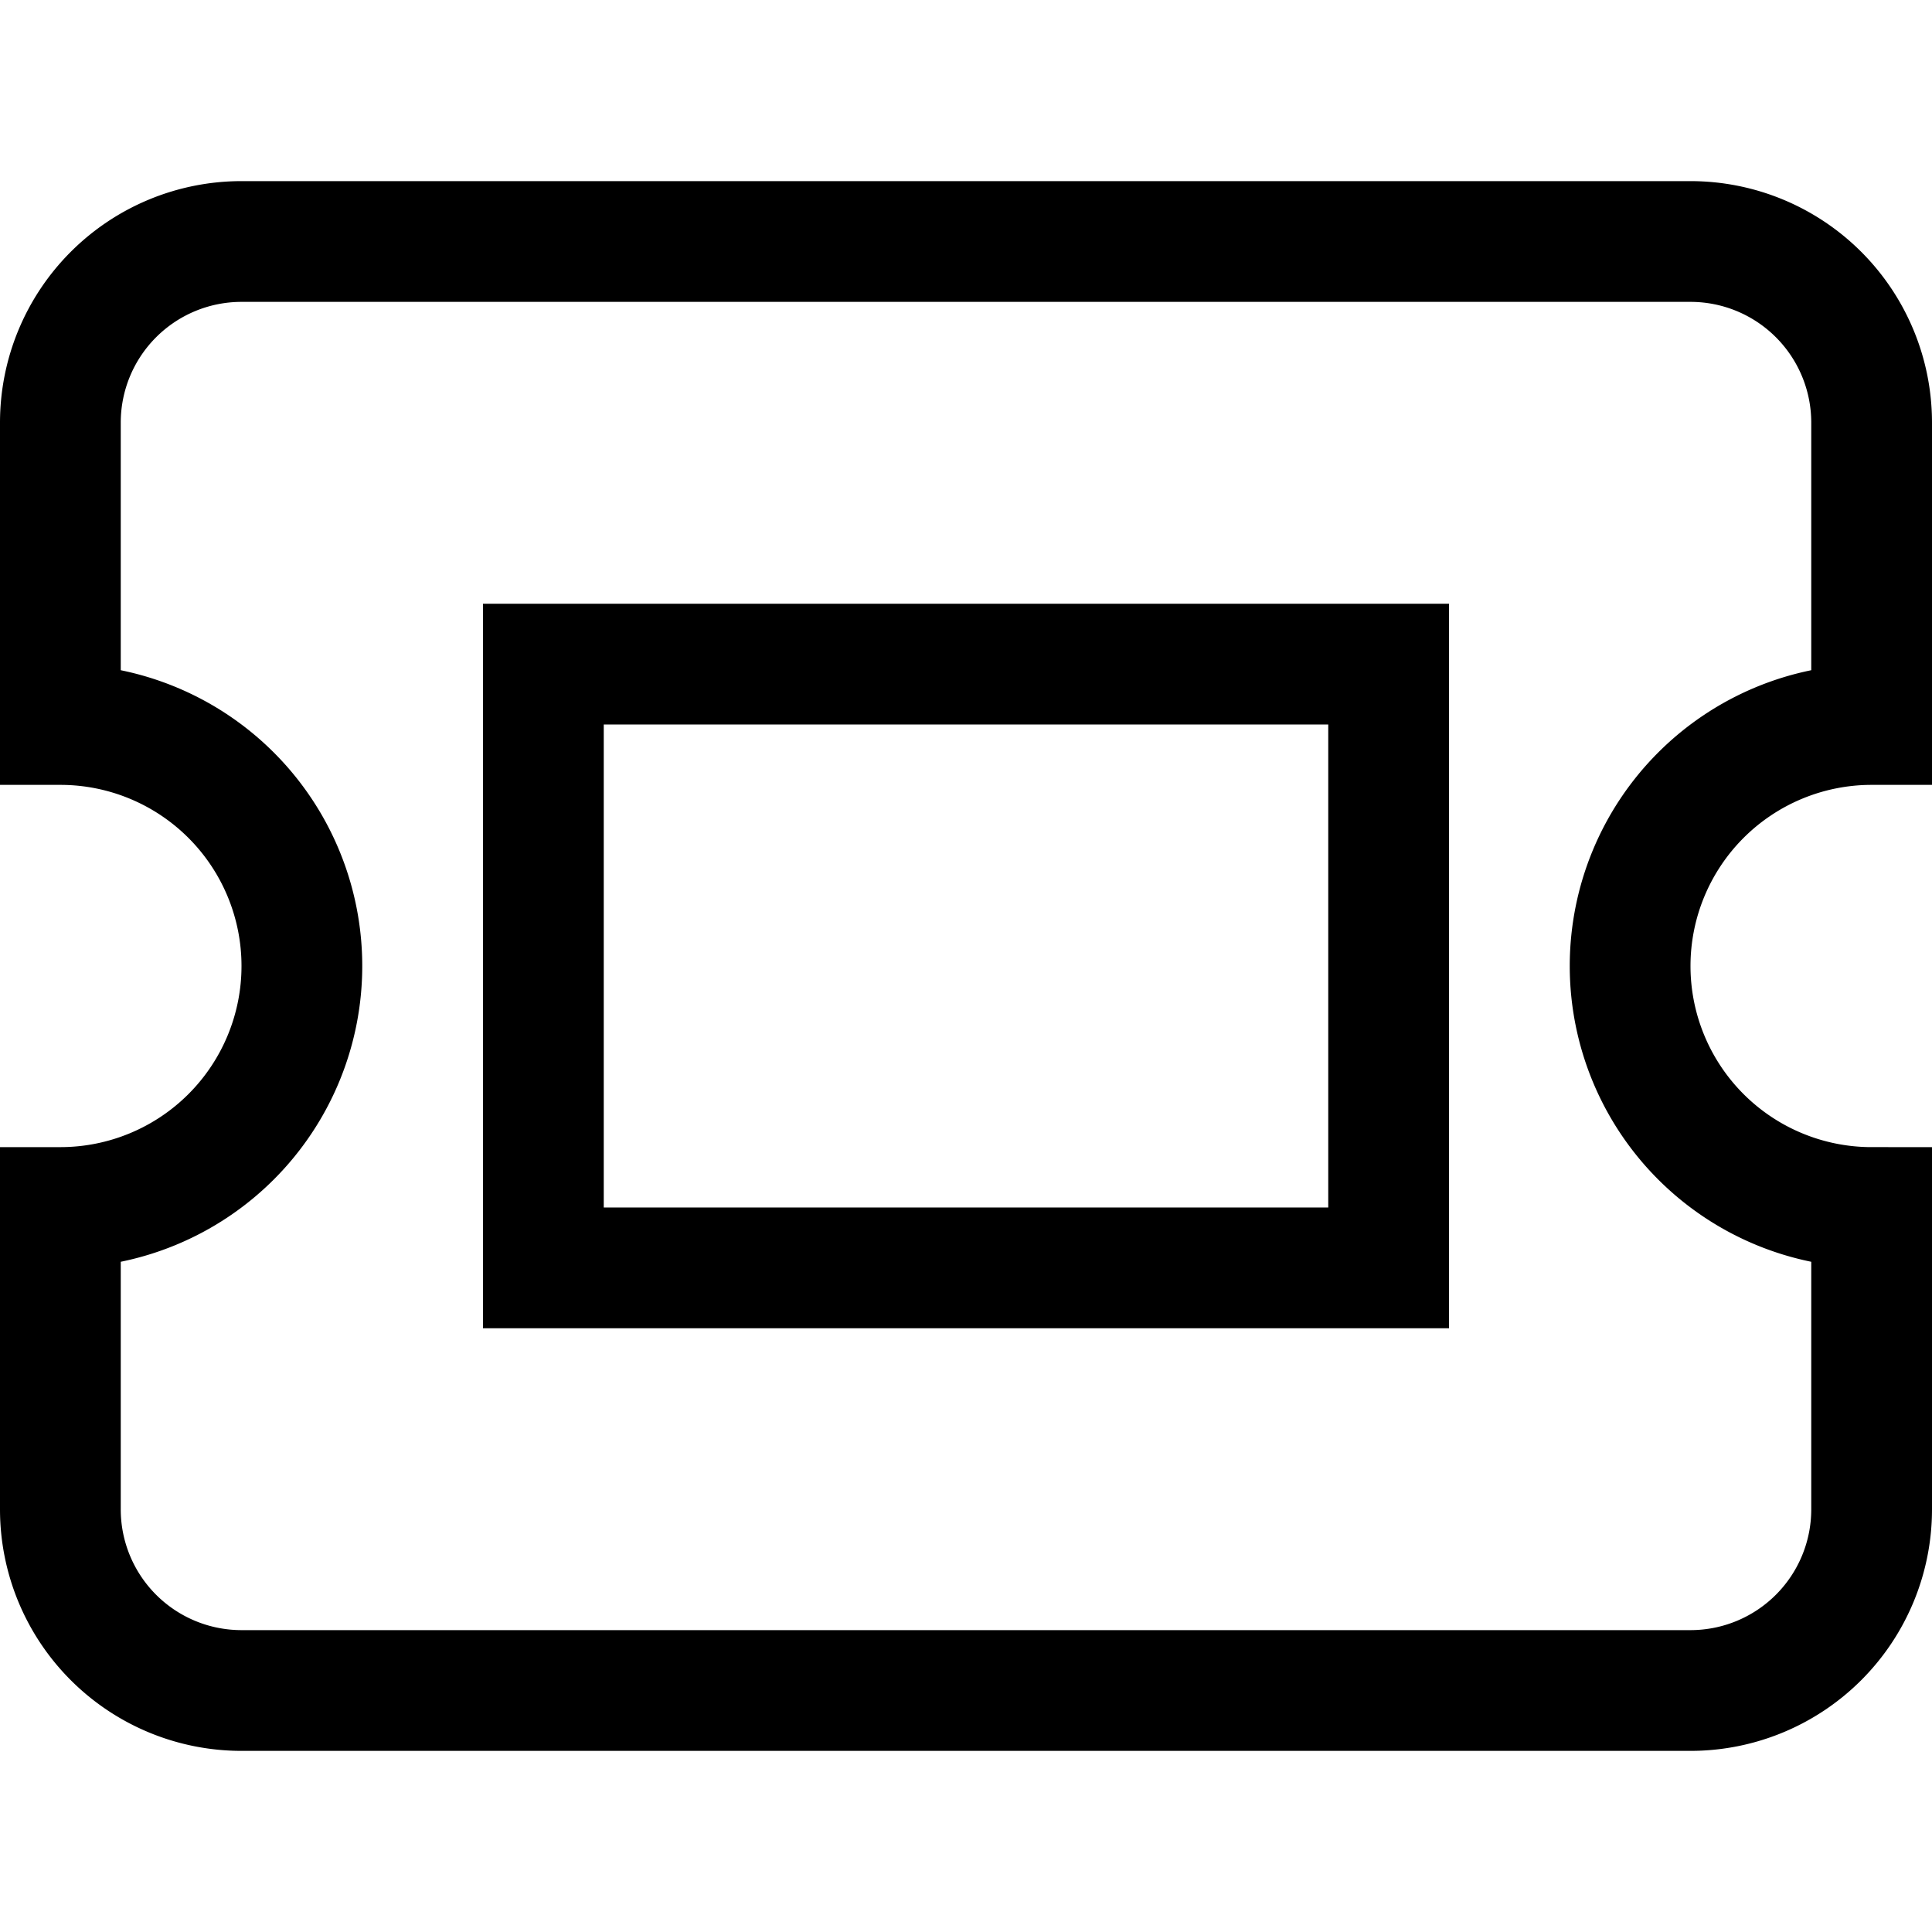
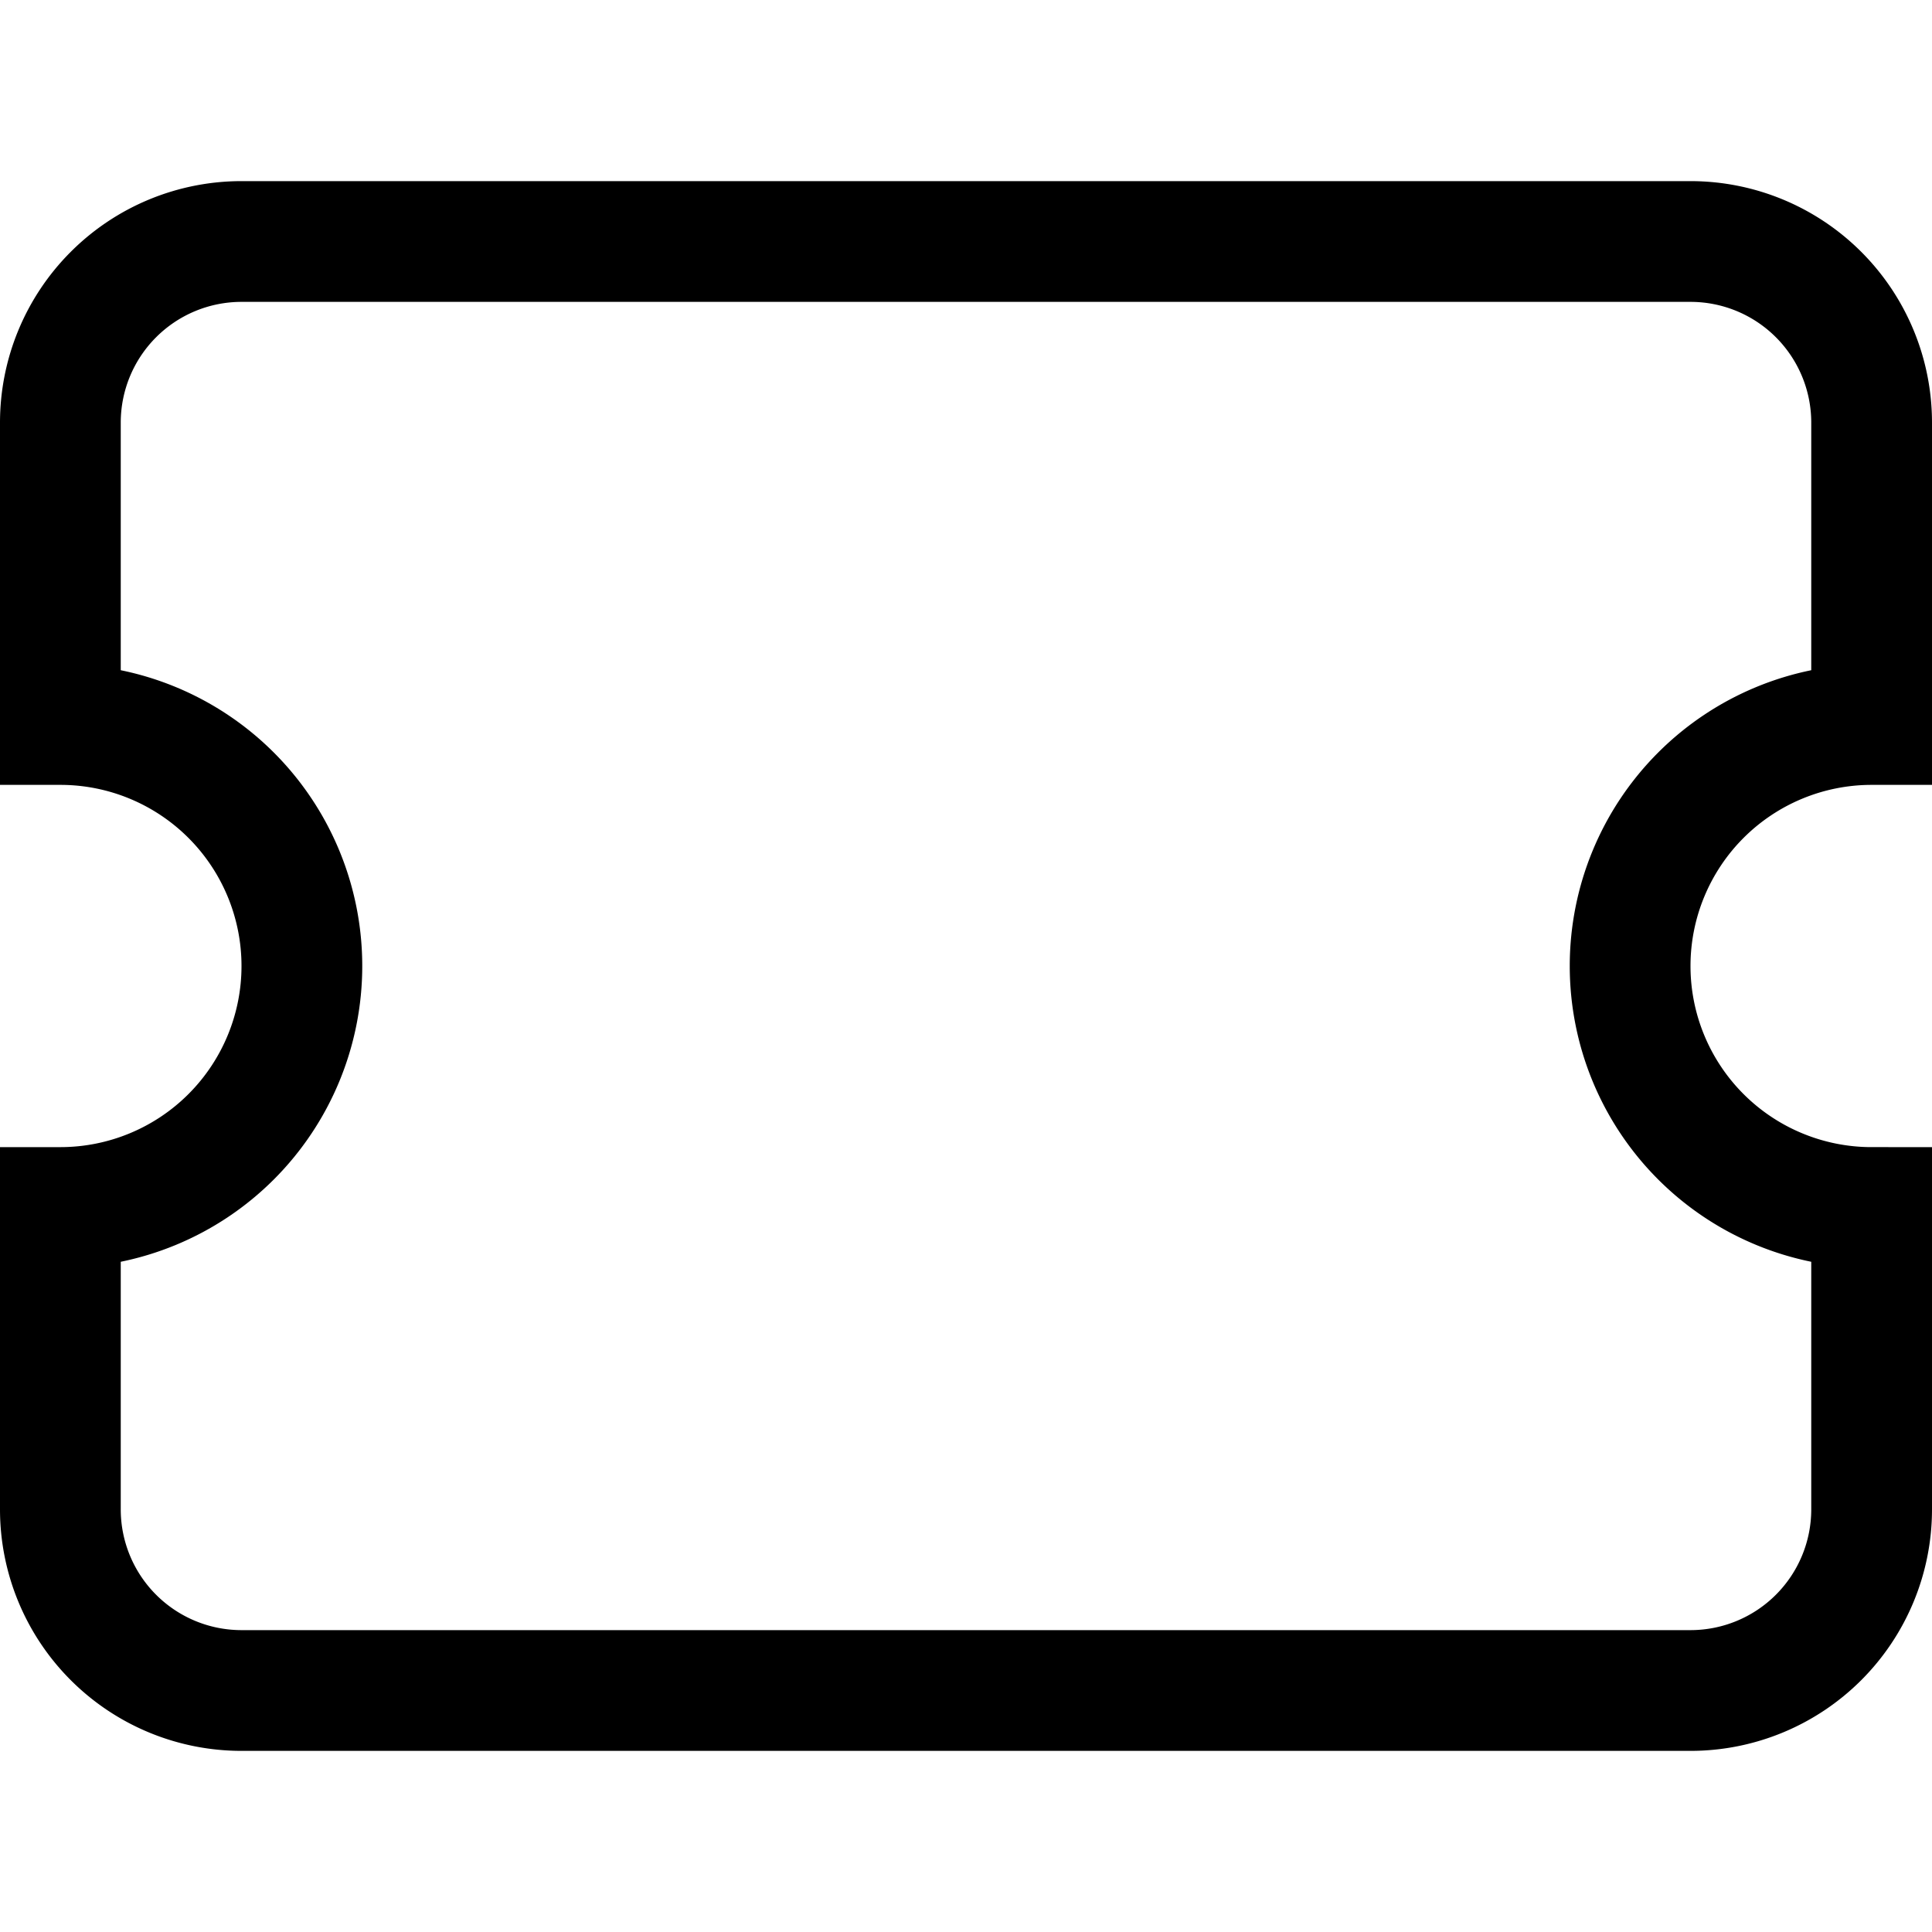
<svg xmlns="http://www.w3.org/2000/svg" x="0px" y="0px" width="32px" height="32px" viewBox="0 0 32 32">
  <g stroke-width="2" transform="translate(0, 0)">
-     <rect data-color="color-2" x="9" y="11" width="14" height="10" fill="none" stroke="#000000" stroke-linecap="square" stroke-miterlimit="10" stroke-width="2" stroke-linejoin="miter" />
    <path d="M27,16a4,4,0,0,1,4-4V7a3,3,0,0,0-3-3H4A3,3,0,0,0,1,7v5a4,4,0,0,1,0,8v5a3,3,0,0,0,3,3H28a3,3,0,0,0,3-3V20A4,4,0,0,1,27,16Z" fill="none" stroke="#000000" stroke-linecap="square" stroke-miterlimit="10" stroke-width="2" stroke-linejoin="miter" />
  </g>
</svg>